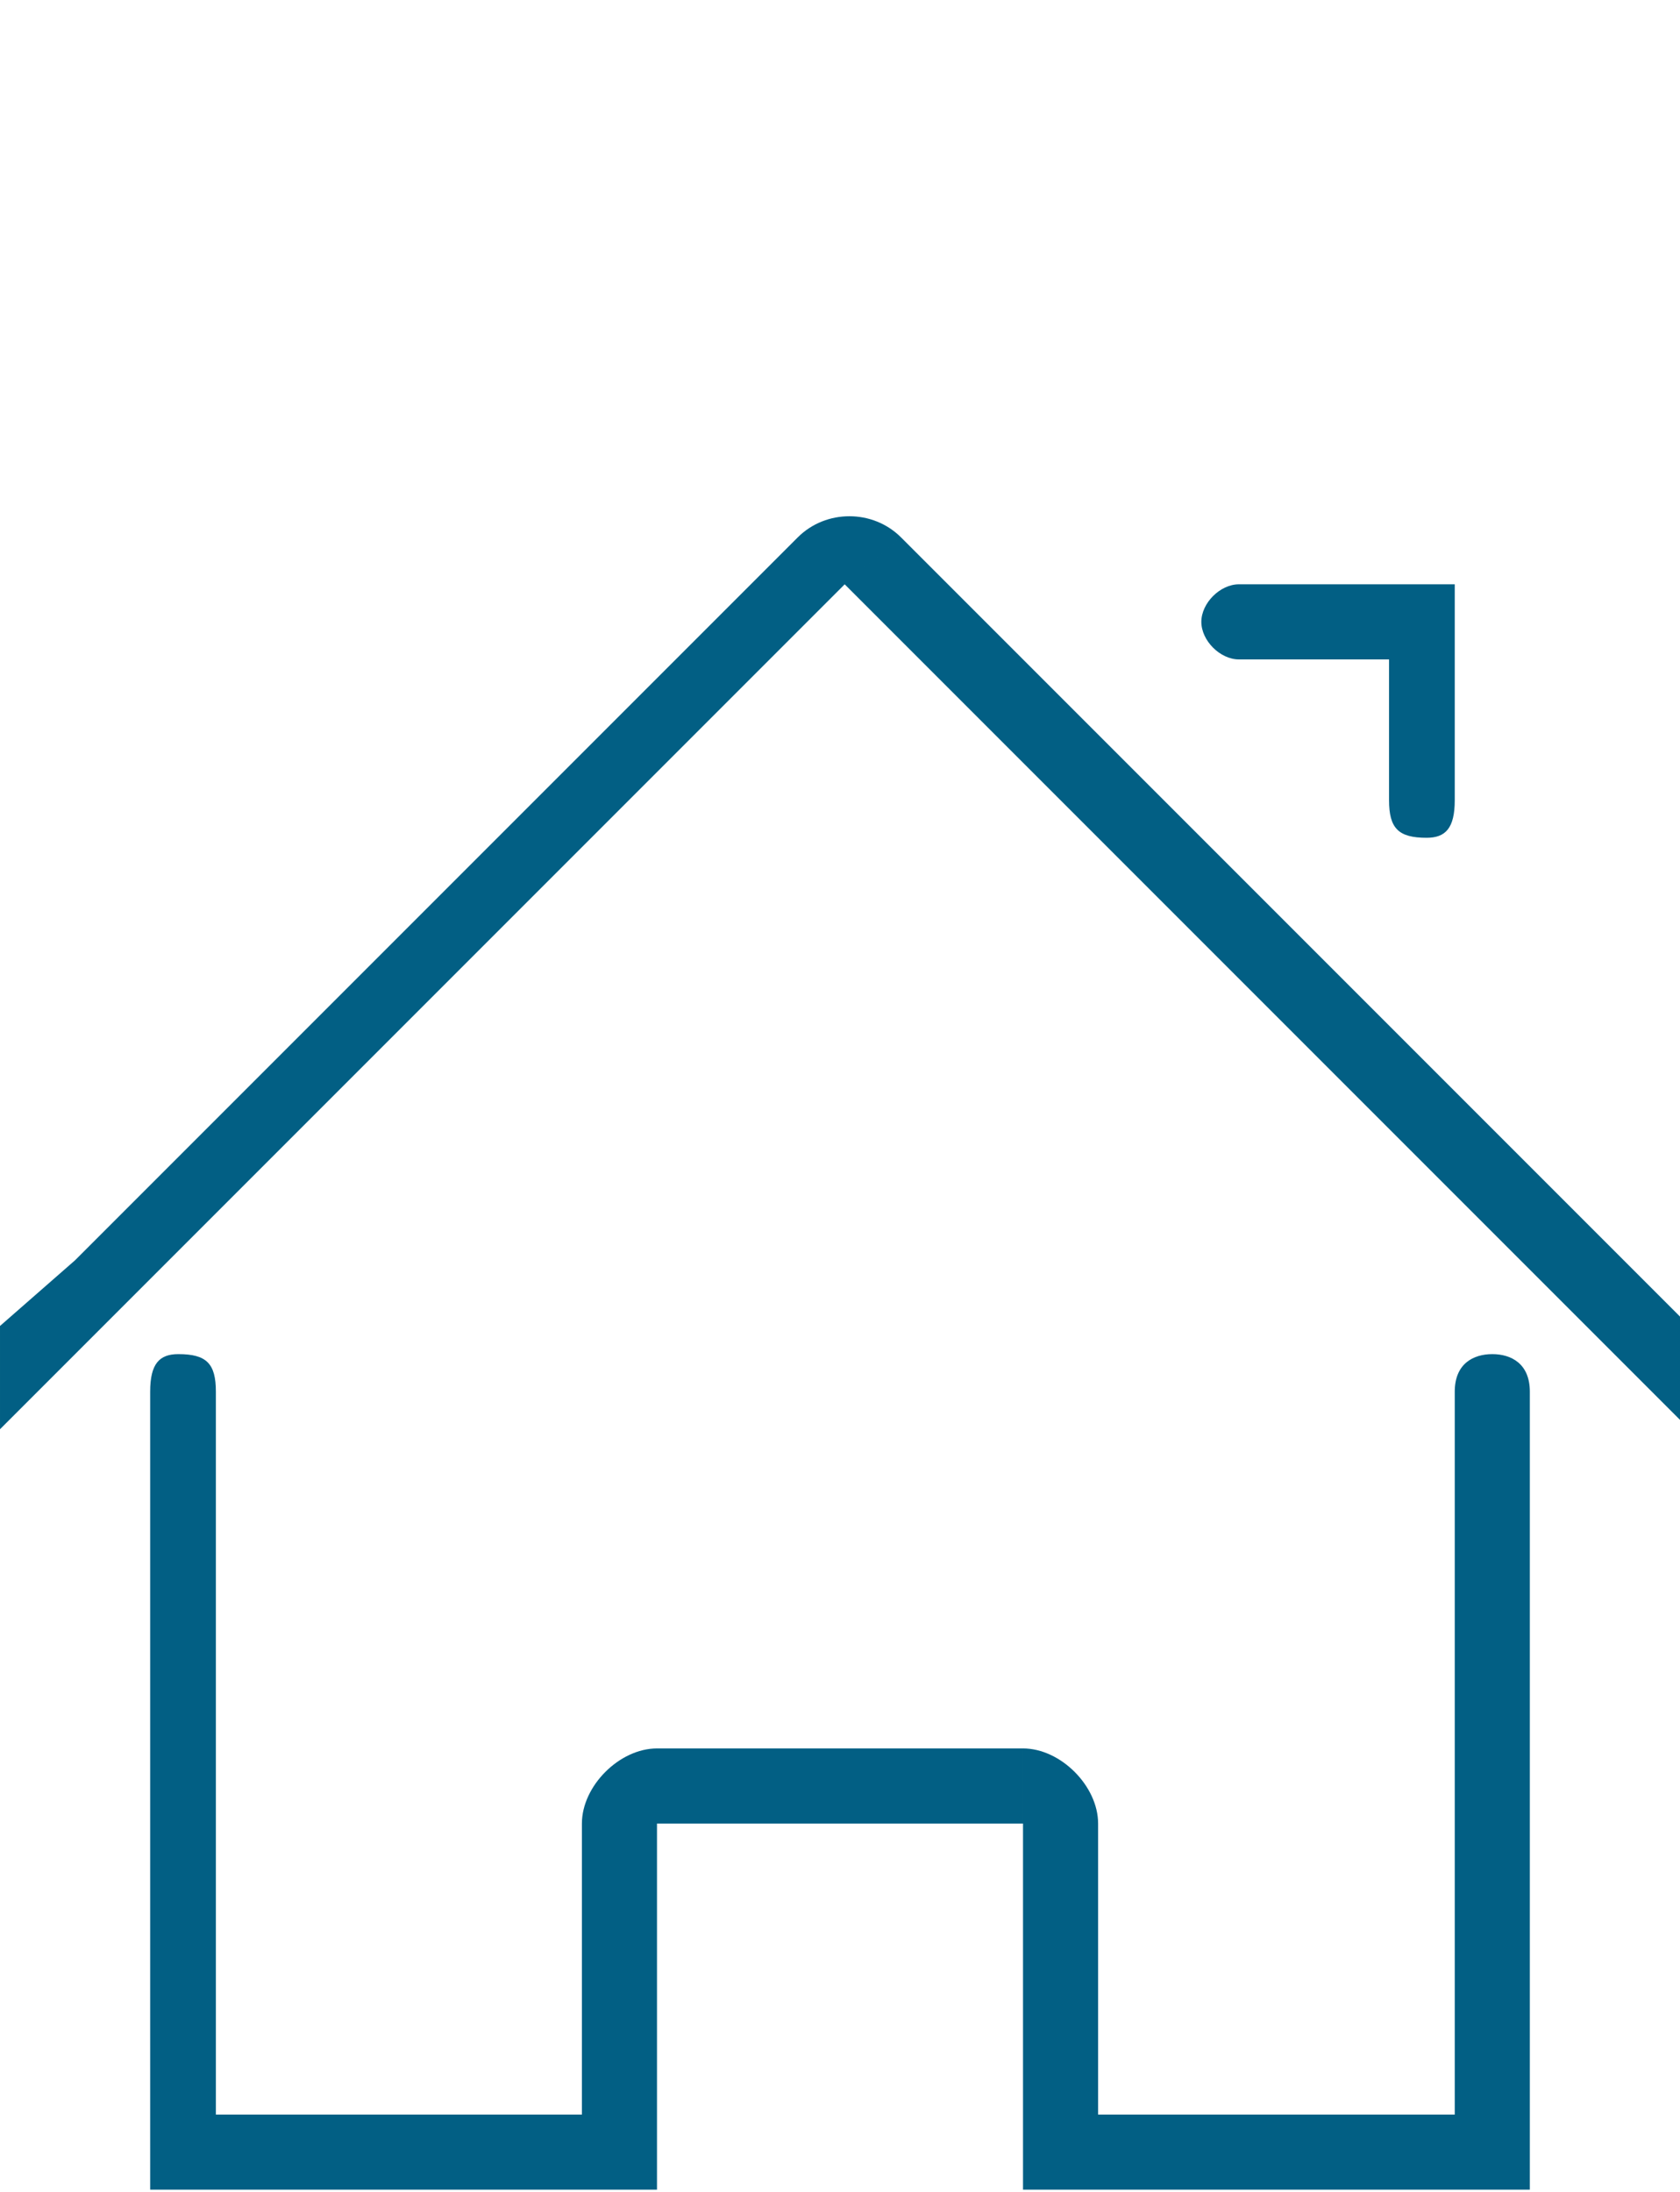
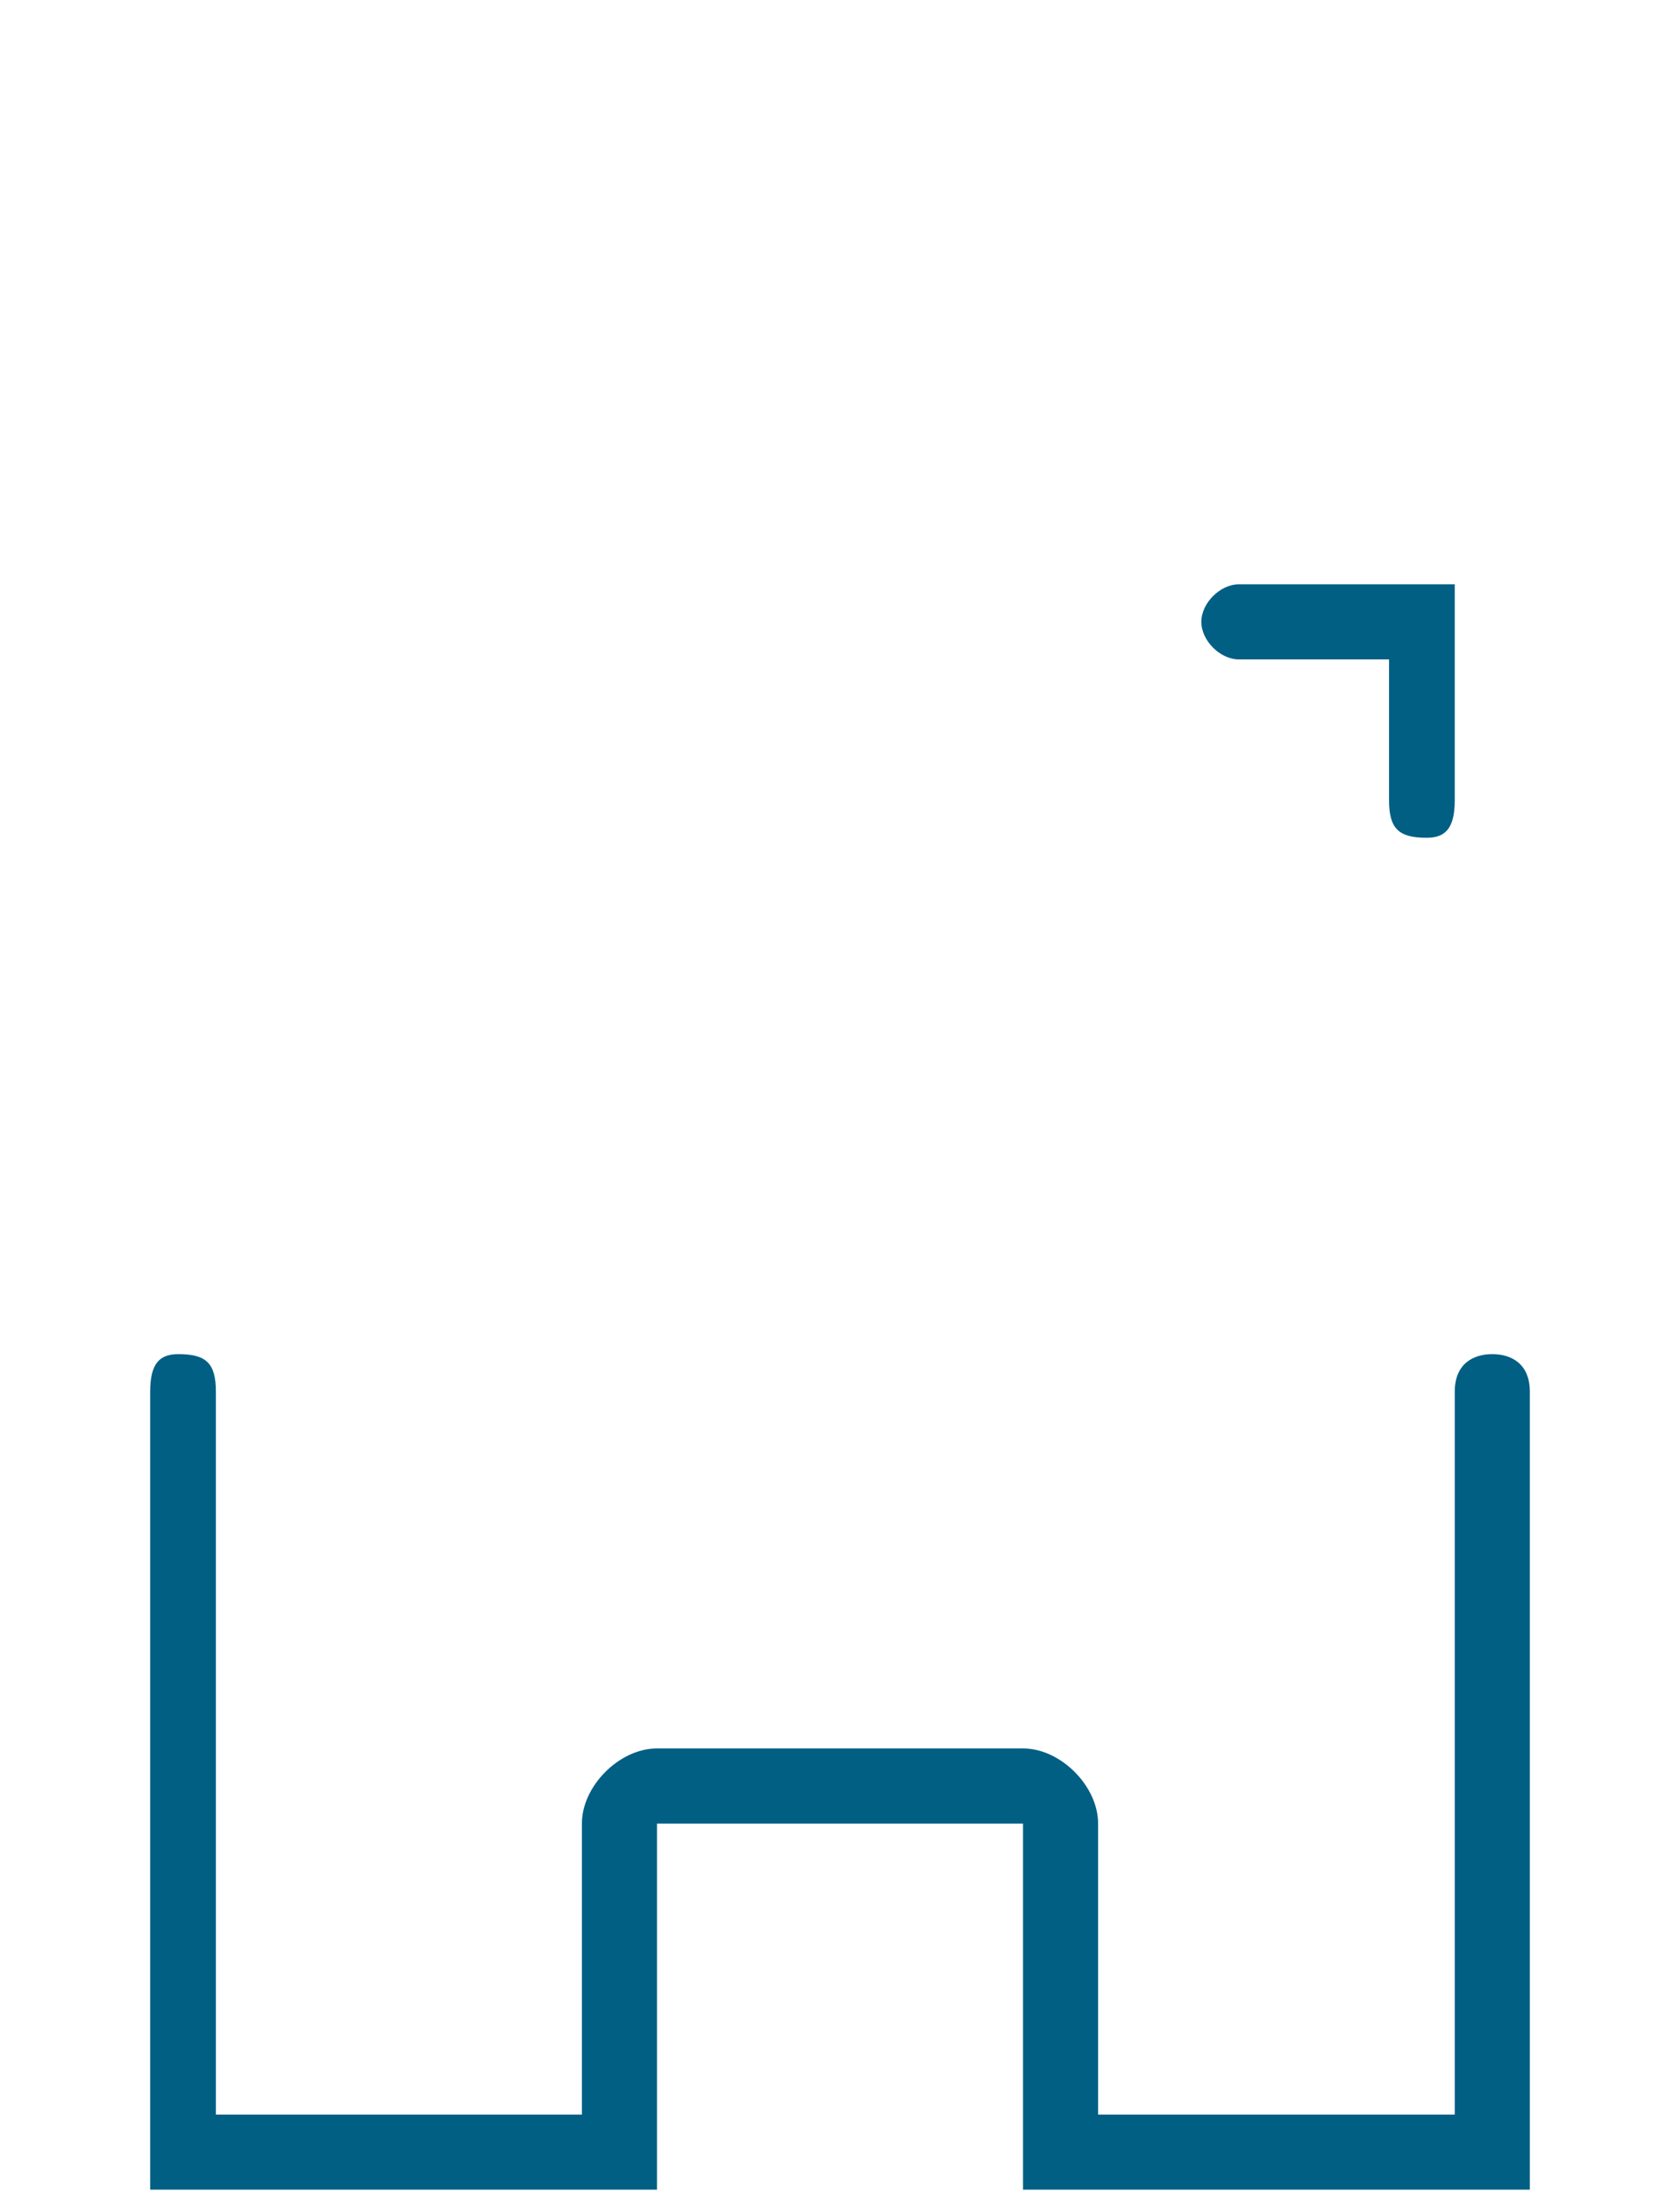
<svg xmlns="http://www.w3.org/2000/svg" xml:space="preserve" width="23px" height="30px" version="1.1" style="shape-rendering:geometricPrecision; text-rendering:geometricPrecision; image-rendering:optimizeQuality; fill-rule:evenodd; clip-rule:evenodd" viewBox="0 0 1.79 2.33">
  <defs>
    <style type="text/css">
   
    .fil0 {fill:none}
    .fil1 {fill:#025F84}
   
  </style>
  </defs>
  <g id="Layer_x0020_1">
    <g id="_131491288">
-       <rect class="fil0" width="1.79" height="2.33" />
-       <path class="fil1" d="M1.73 1.34l0.06 0.06 0 0.11 -0.12 -0.12 -0.77 -0.77 0 0 0.06 -0.05c-0.03,-0.03 -0.08,-0.03 -0.11,0l0 0 -0.77 0.77 0 0 -0.08 0.07 0 0.11 0.13 -0.13 0.77 -0.77 0.06 -0.05 0.77 0.77z" />
      <path class="fil1" d="M1.55 0.85l0 0c0,0.03 -0.01,0.04 -0.03,0.04 -0.03,0 -0.04,-0.01 -0.04,-0.04l0 0 0 -0.15 -0.16 0 0 0c-0.02,0 -0.04,-0.02 -0.04,-0.04 0,-0.02 0.02,-0.04 0.04,-0.04l0 0 0.23 0 0 0.08 0 0.15z" />
      <path class="fil1" d="M1.55 1.48c0,-0.03 0.02,-0.04 0.04,-0.04 0.02,0 0.04,0.01 0.04,0.04l0 0 0 0.85 -0.08 0 -0.46 0 0 -0.08 0 -0.31 0 -0.08 -0.39 0 0 0.08 -0.08 0c0,-0.04 0.04,-0.08 0.08,-0.08l0 0.08 0 0.31 0 0.08 -0.47 0 -0.07 0 0 -0.85c0,-0.03 0.01,-0.04 0.03,-0.04 0.03,0 0.04,0.01 0.04,0.04l0 0.77 0.39 0 0 -0.31 0.08 0 0.39 0 0.08 0 -0.08 0 0 -0.08c0.04,0 0.08,0.04 0.08,0.08l0 0.31 0.38 0 0 -0.77zm-1.39 0l0.07 0 -0.04 0 -0.03 0z" />
    </g>
  </g>
</svg>